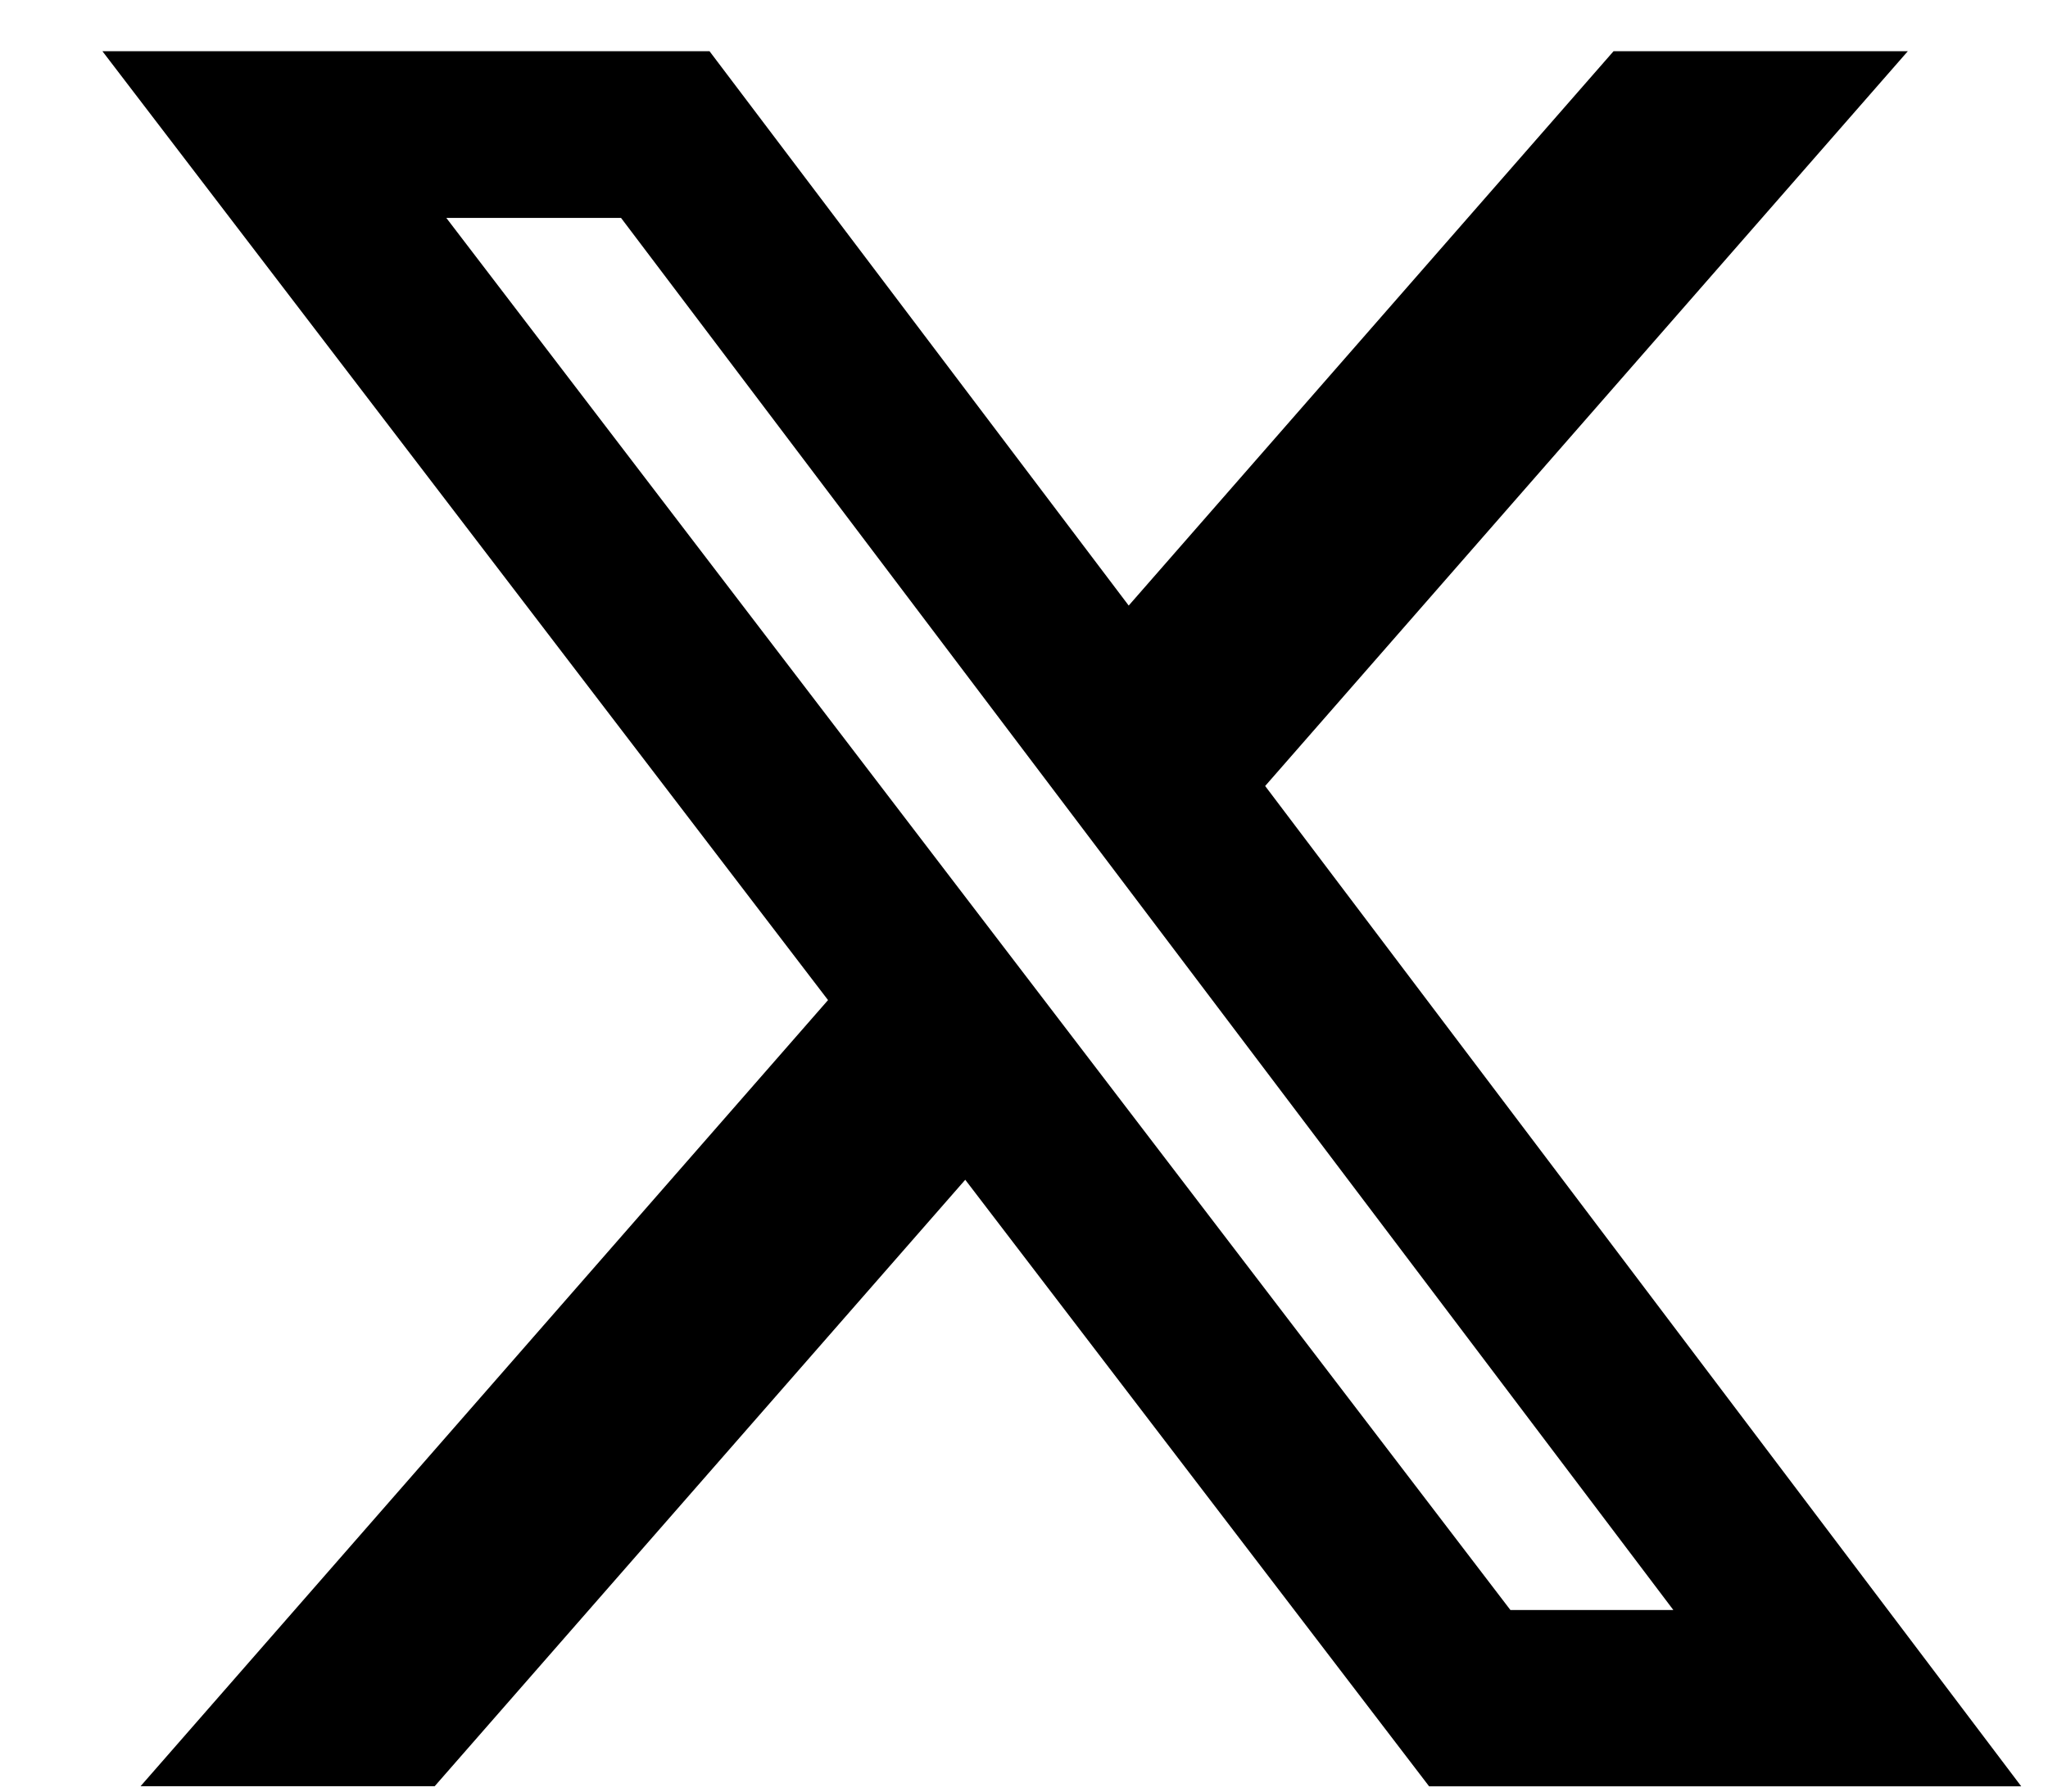
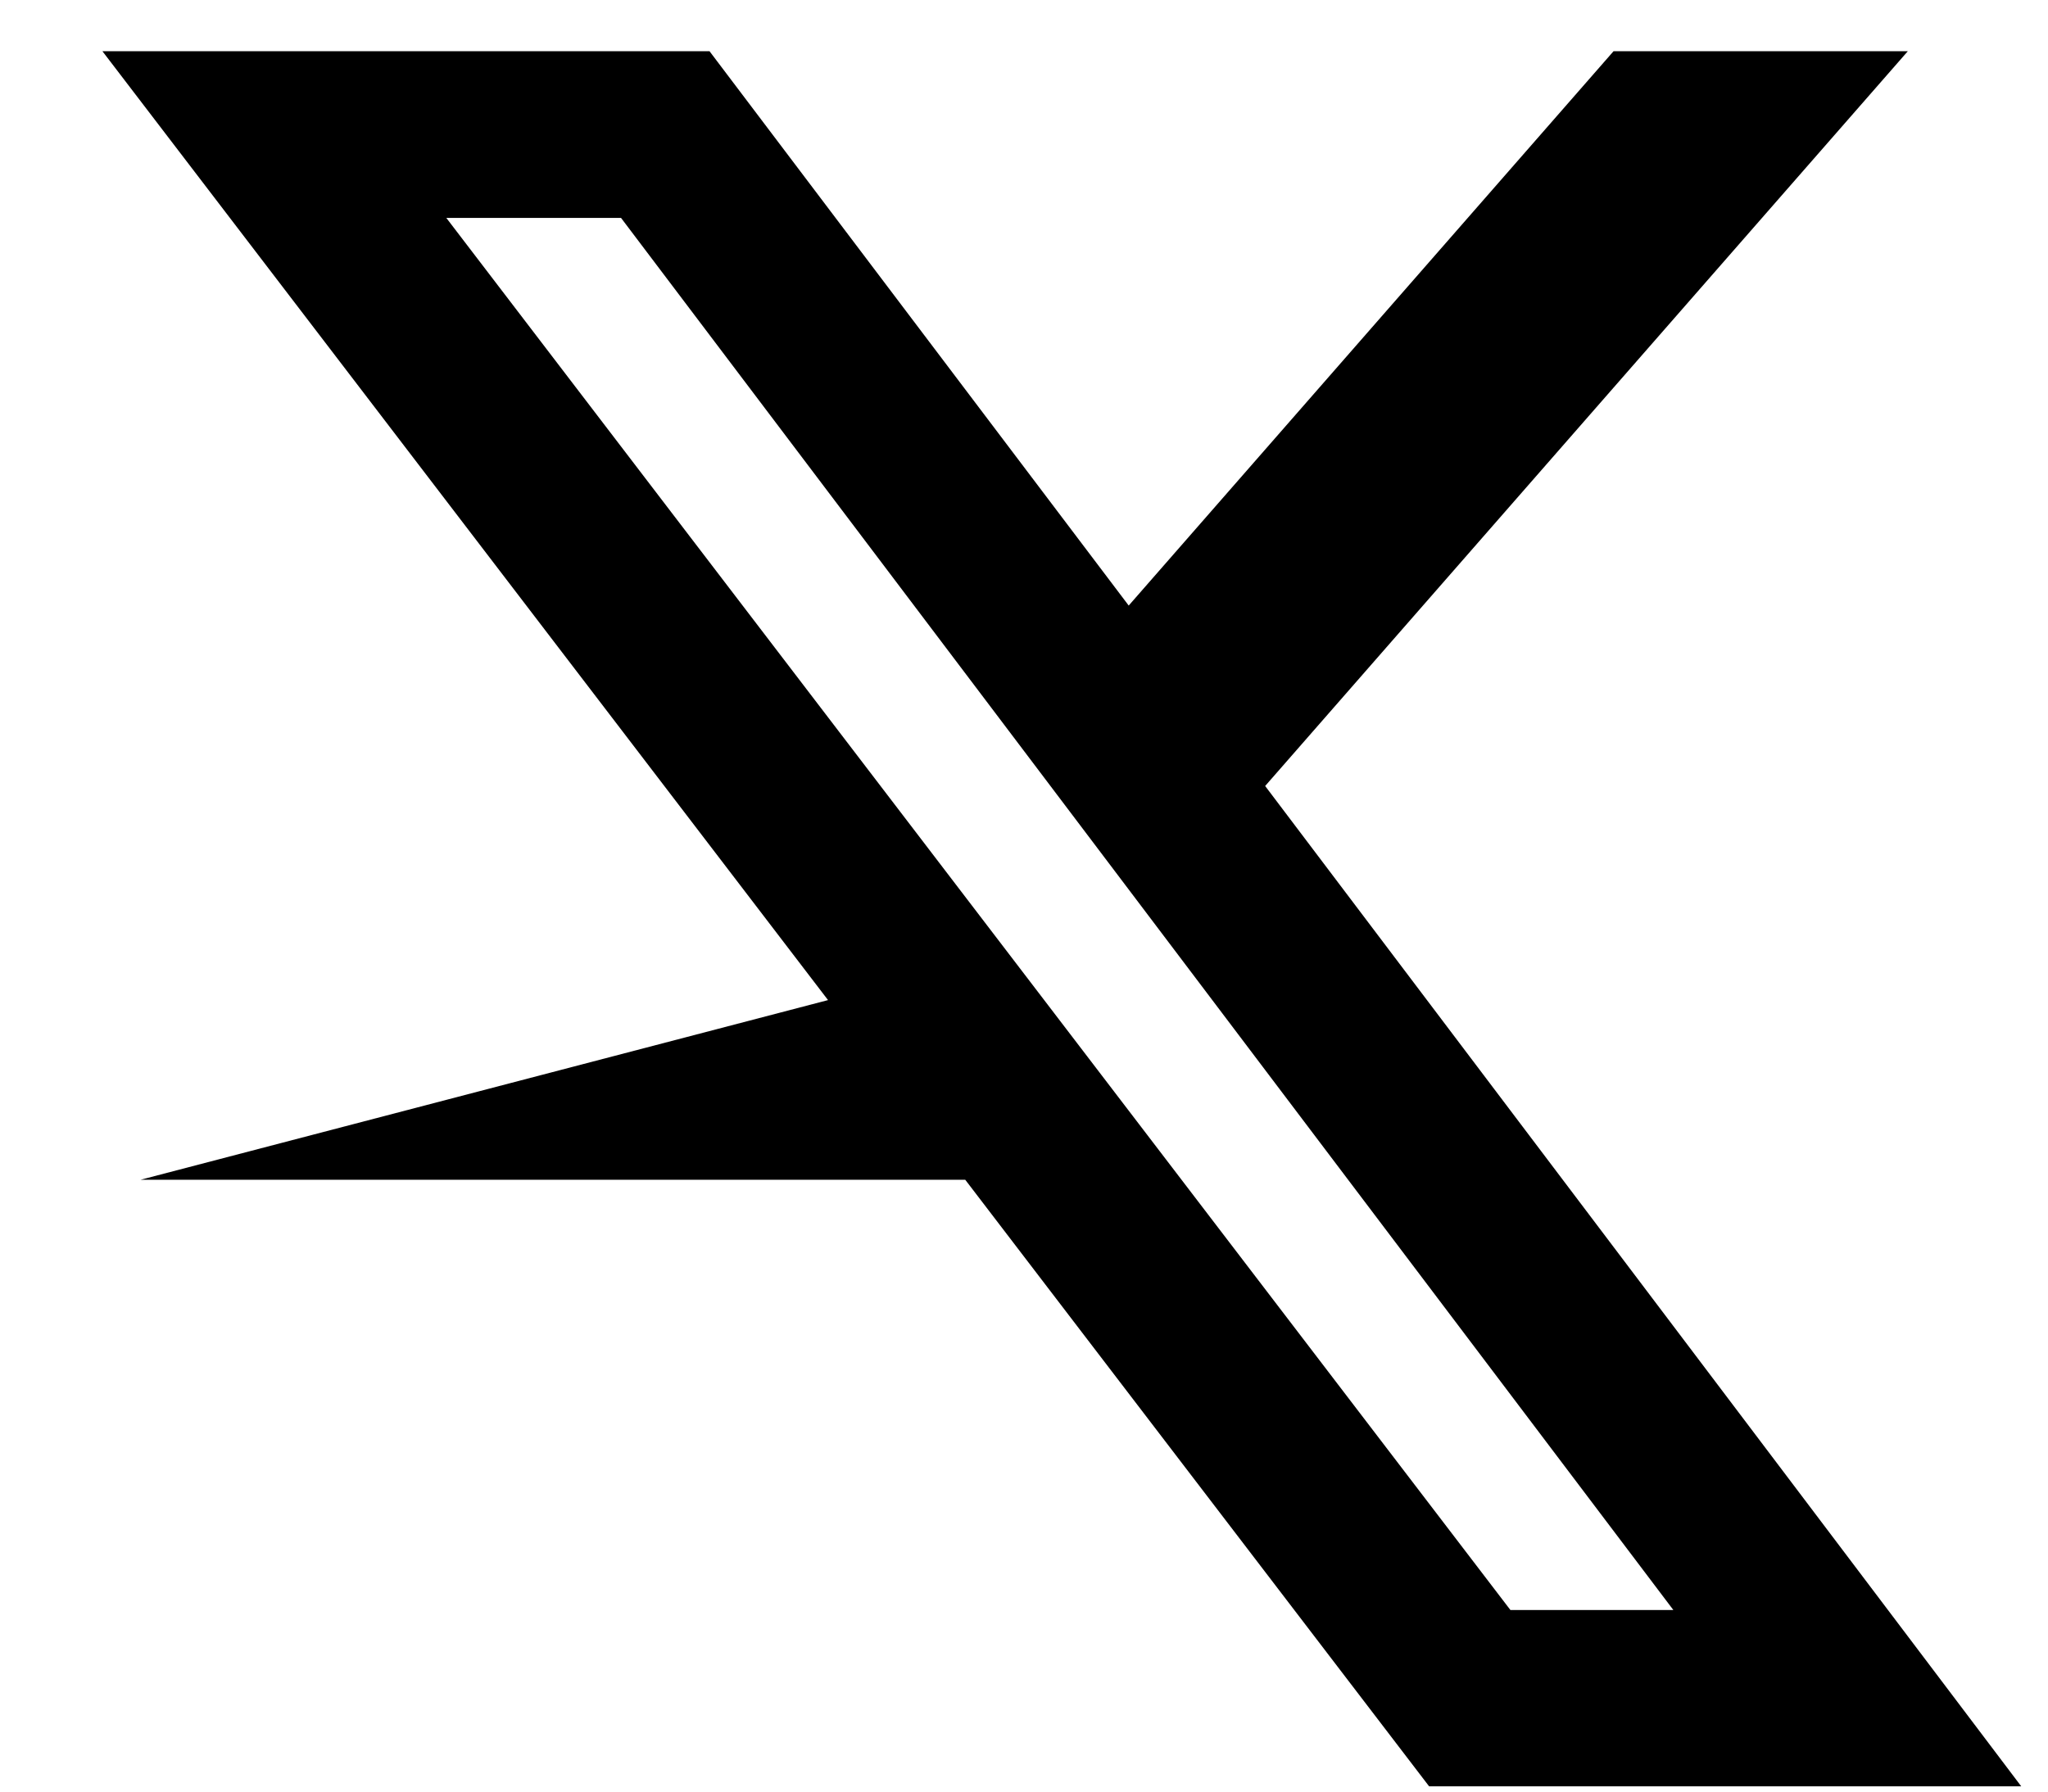
<svg xmlns="http://www.w3.org/2000/svg" width="16" height="14" viewBox="0 0 16 14" fill="none">
-   <path d="M12.606 0.4H14.905L9.884 6.142L15.791 13.959H11.165L7.541 9.219L3.396 13.958H1.098L6.469 7.815L0.8 0.4H5.543L8.818 4.732L12.606 0.4ZM11.8 12.581H13.073L4.852 1.703H3.487L11.8 12.581Z" fill="black" />
+   <path d="M12.606 0.4H14.905L9.884 6.142L15.791 13.959H11.165L7.541 9.219H1.098L6.469 7.815L0.8 0.4H5.543L8.818 4.732L12.606 0.4ZM11.8 12.581H13.073L4.852 1.703H3.487L11.8 12.581Z" fill="black" />
</svg>